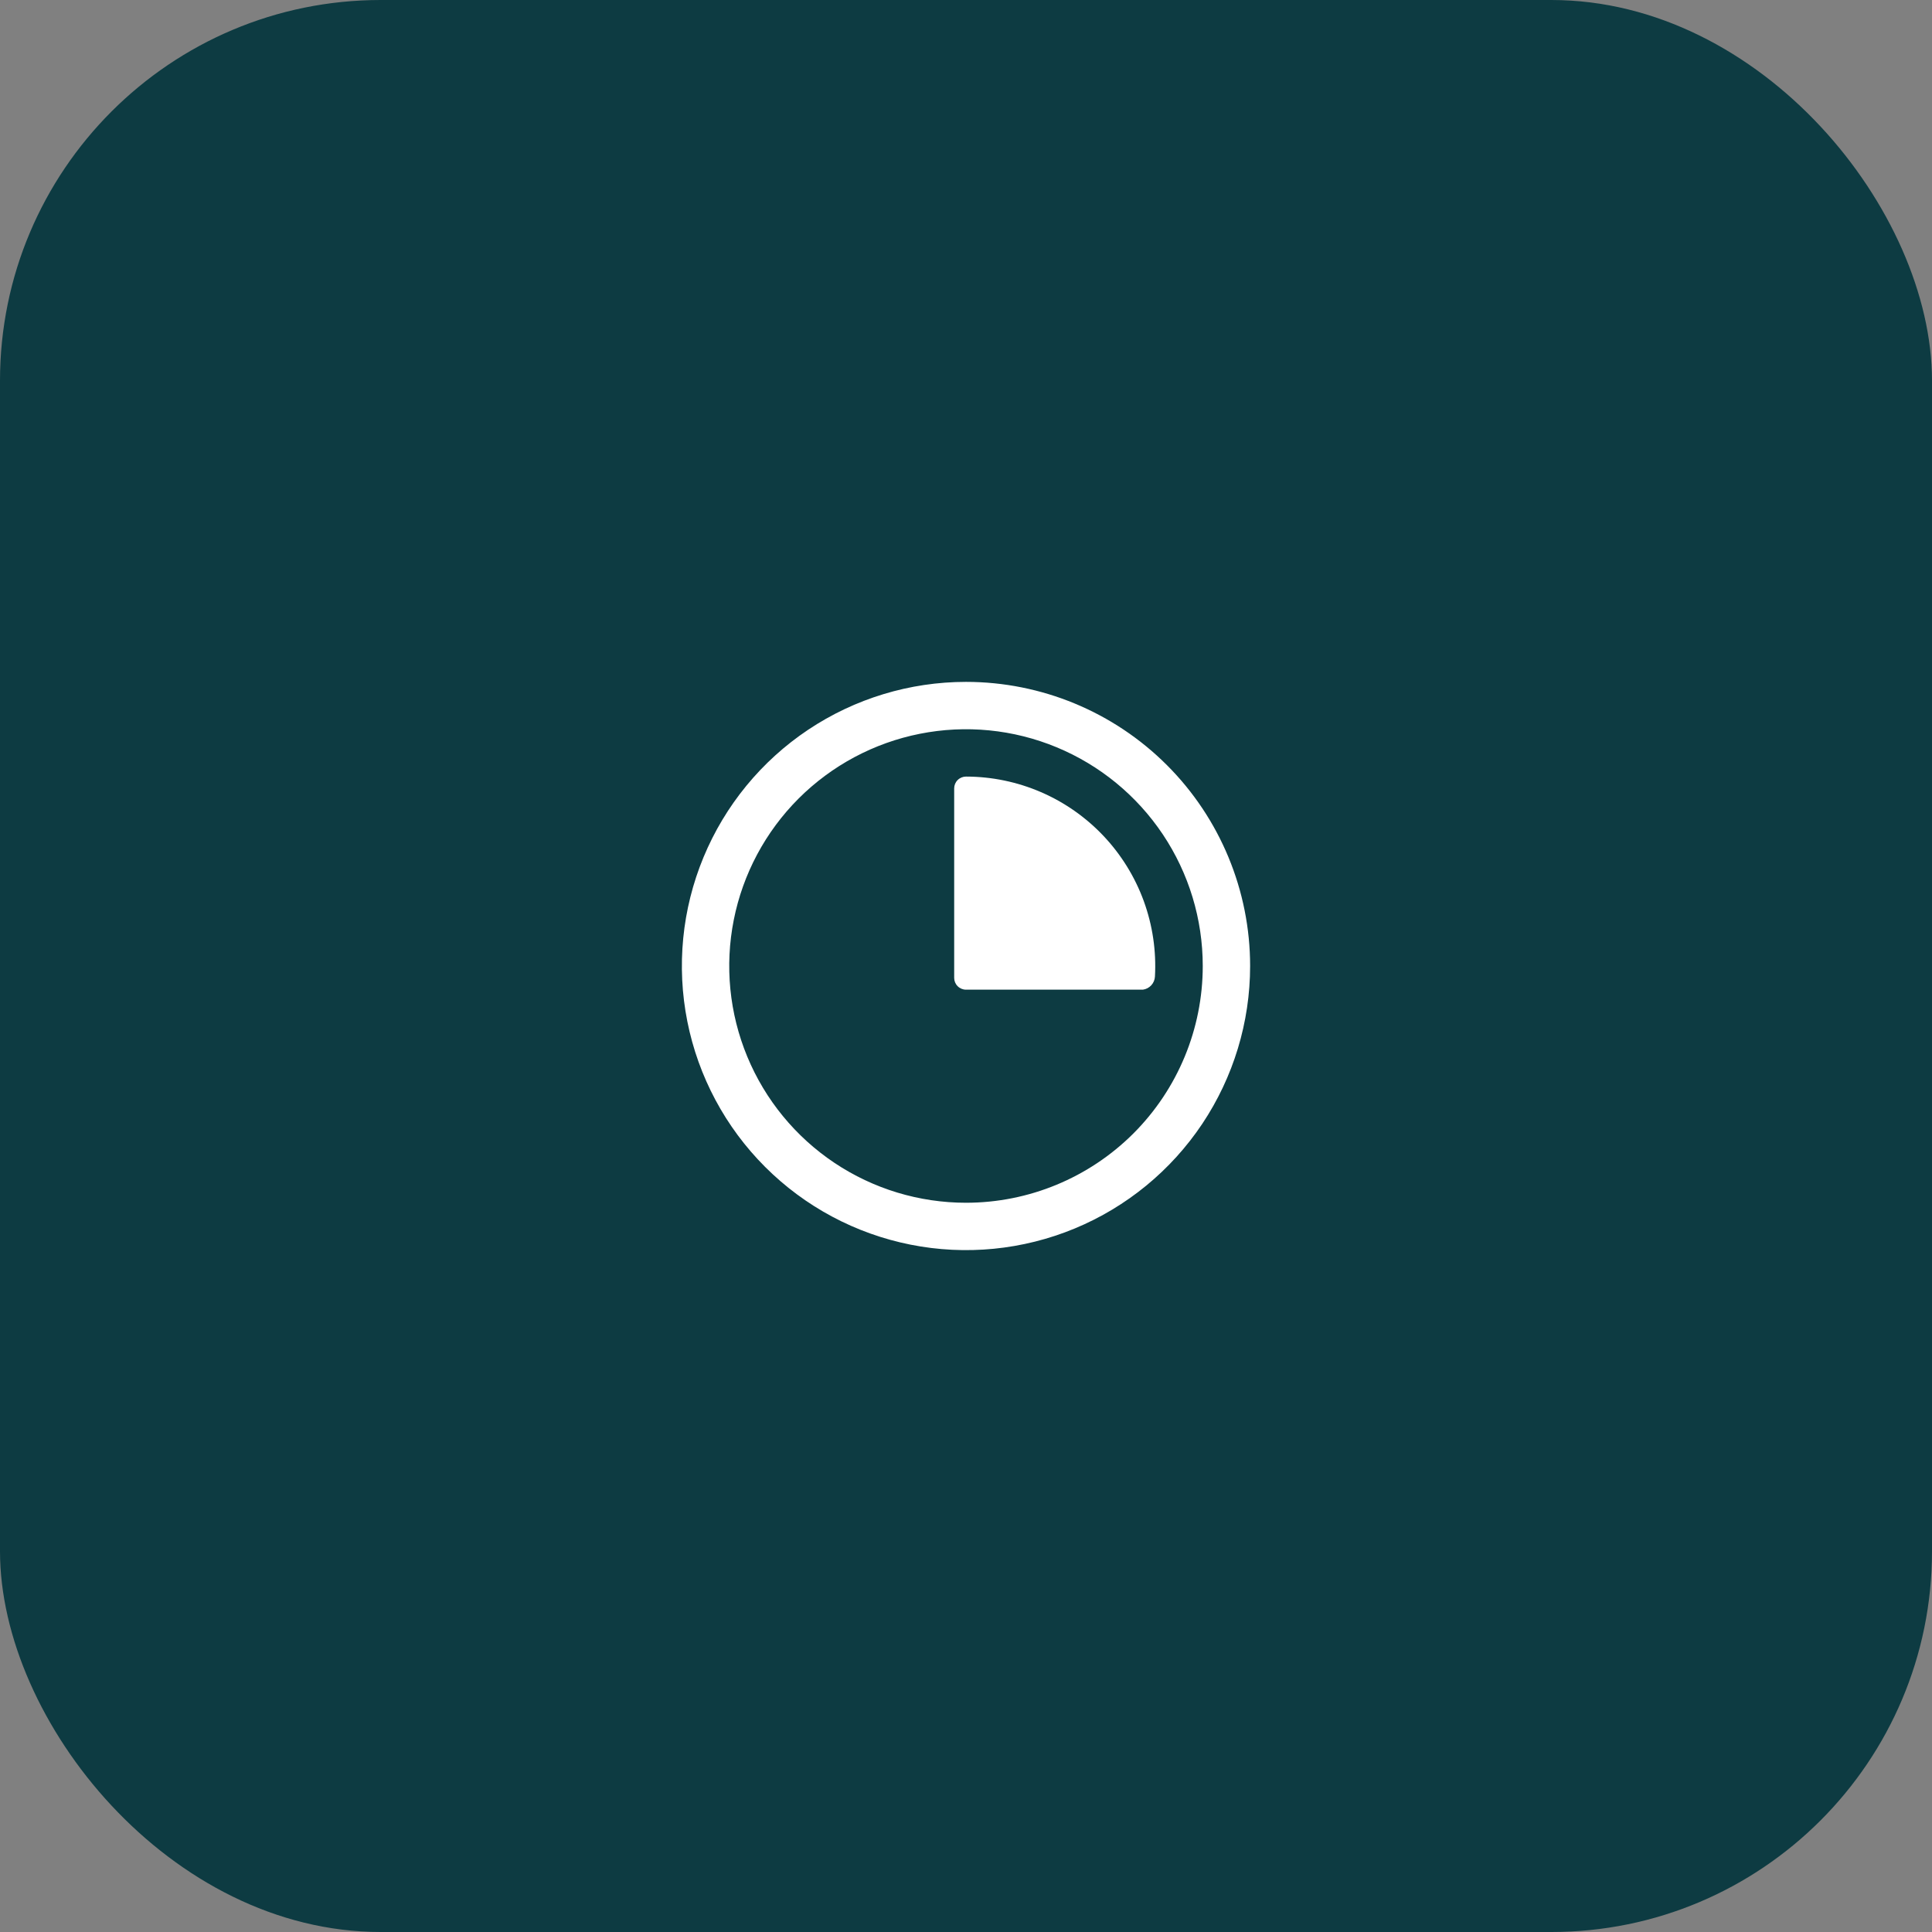
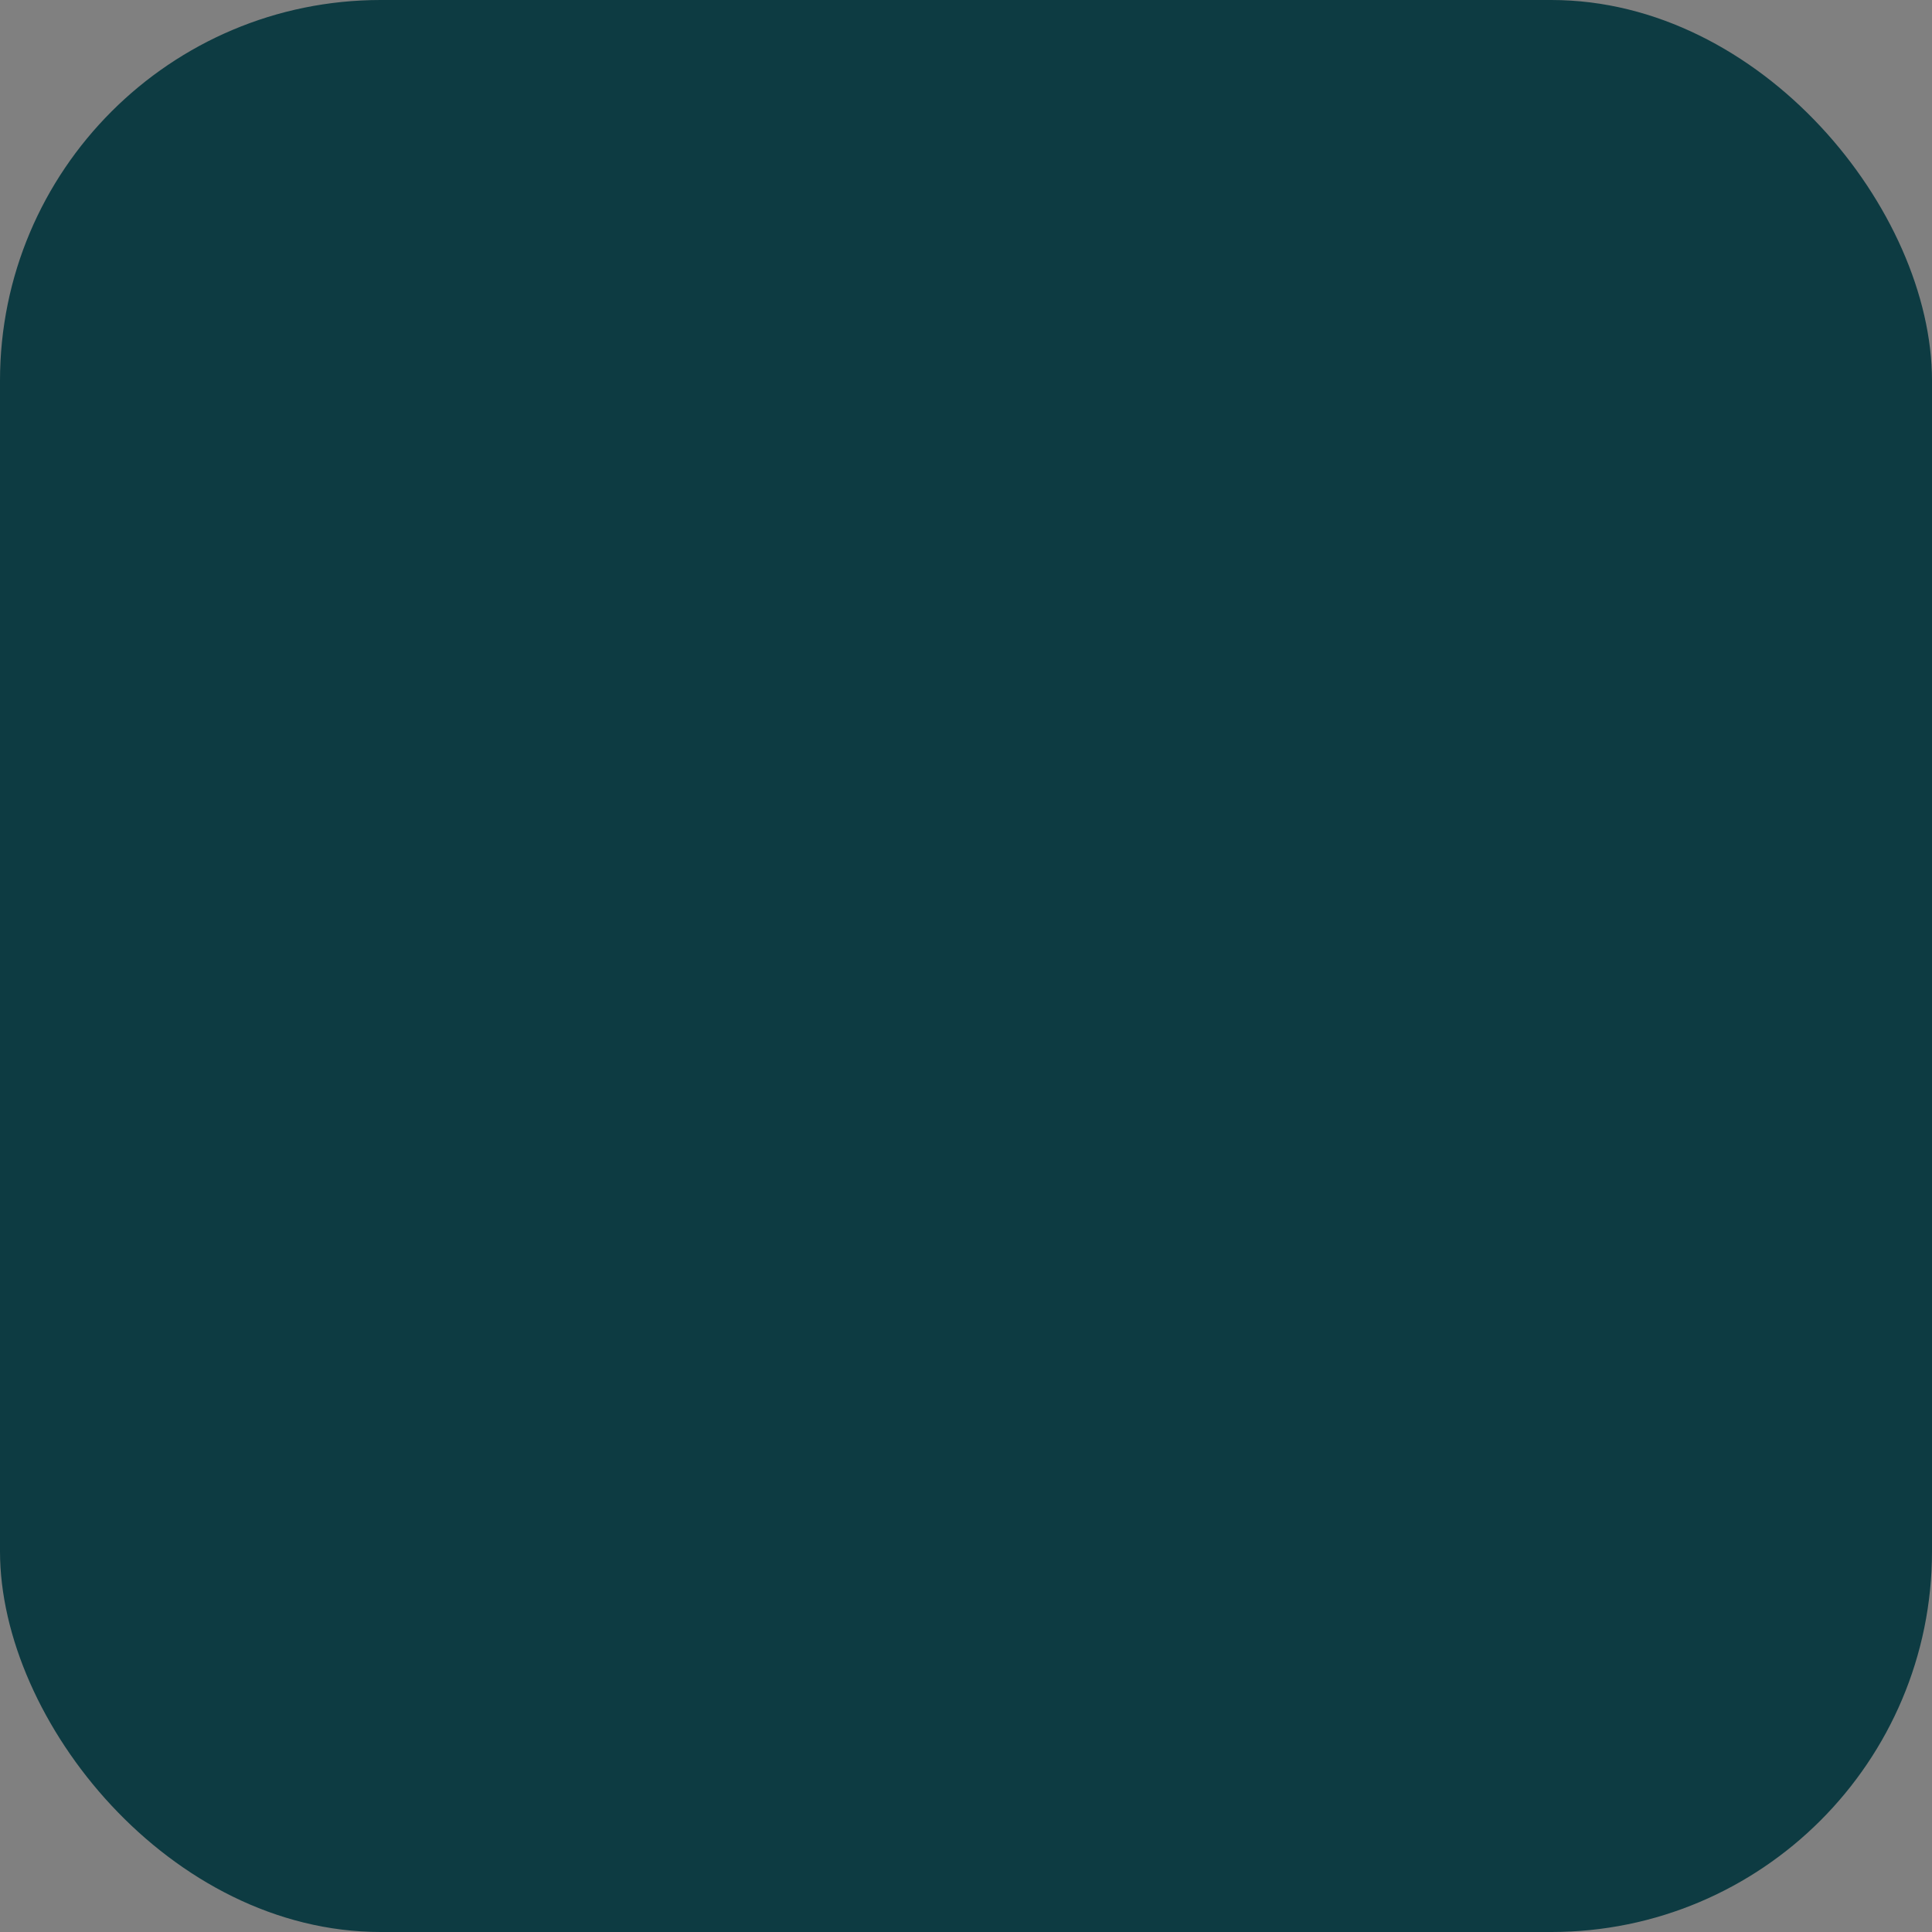
<svg xmlns="http://www.w3.org/2000/svg" width="68" height="68" viewBox="0 0 68 68" fill="none">
  <rect x="0" y="0" width="68" height="68" fill="#808080" stroke="none" />
  <rect width="68" height="68" rx="13.4" fill="#0D3B42" />
  <g clip-path="url(#clip0_415_181)">
-     <path d="M34 24C32.022 24 30.089 24.587 28.444 25.685C26.8 26.784 25.518 28.346 24.761 30.173C24.004 32 23.806 34.011 24.192 35.951C24.578 37.891 25.53 39.672 26.929 41.071C28.328 42.47 30.109 43.422 32.049 43.808C33.989 44.194 36 43.996 37.827 43.239C39.654 42.482 41.216 41.2 42.315 39.556C43.413 37.911 44 35.978 44 34C44 31.348 42.946 28.804 41.071 26.929C39.196 25.054 36.652 24 34 24ZM34 42.333C32.352 42.333 30.741 41.845 29.37 40.929C28 40.013 26.932 38.712 26.301 37.189C25.67 35.666 25.505 33.991 25.827 32.374C26.148 30.758 26.942 29.273 28.107 28.107C29.273 26.942 30.758 26.148 32.374 25.827C33.991 25.505 35.666 25.67 37.189 26.301C38.712 26.932 40.013 28 40.929 29.37C41.845 30.741 42.333 32.352 42.333 34C42.333 36.21 41.455 38.33 39.893 39.893C38.33 41.455 36.21 42.333 34 42.333Z" fill="white" />
-     <path d="M34 27.333C33.89 27.333 33.784 27.377 33.706 27.455C33.627 27.533 33.584 27.639 33.584 27.75V34.417C33.584 34.527 33.627 34.633 33.706 34.711C33.784 34.789 33.89 34.833 34 34.833H40.225C40.338 34.818 40.442 34.764 40.52 34.68C40.597 34.597 40.644 34.489 40.65 34.375C40.701 33.47 40.567 32.564 40.256 31.712C39.945 30.861 39.463 30.082 38.841 29.423C38.218 28.764 37.468 28.238 36.636 27.879C35.804 27.52 34.907 27.334 34 27.333Z" fill="white" />
-   </g>
+     </g>
  <defs>
    <clipPath id="clip0_415_181">
-       <rect width="20" height="20" fill="white" transform="translate(24 24)" />
-     </clipPath>
+       </clipPath>
  </defs>
</svg>